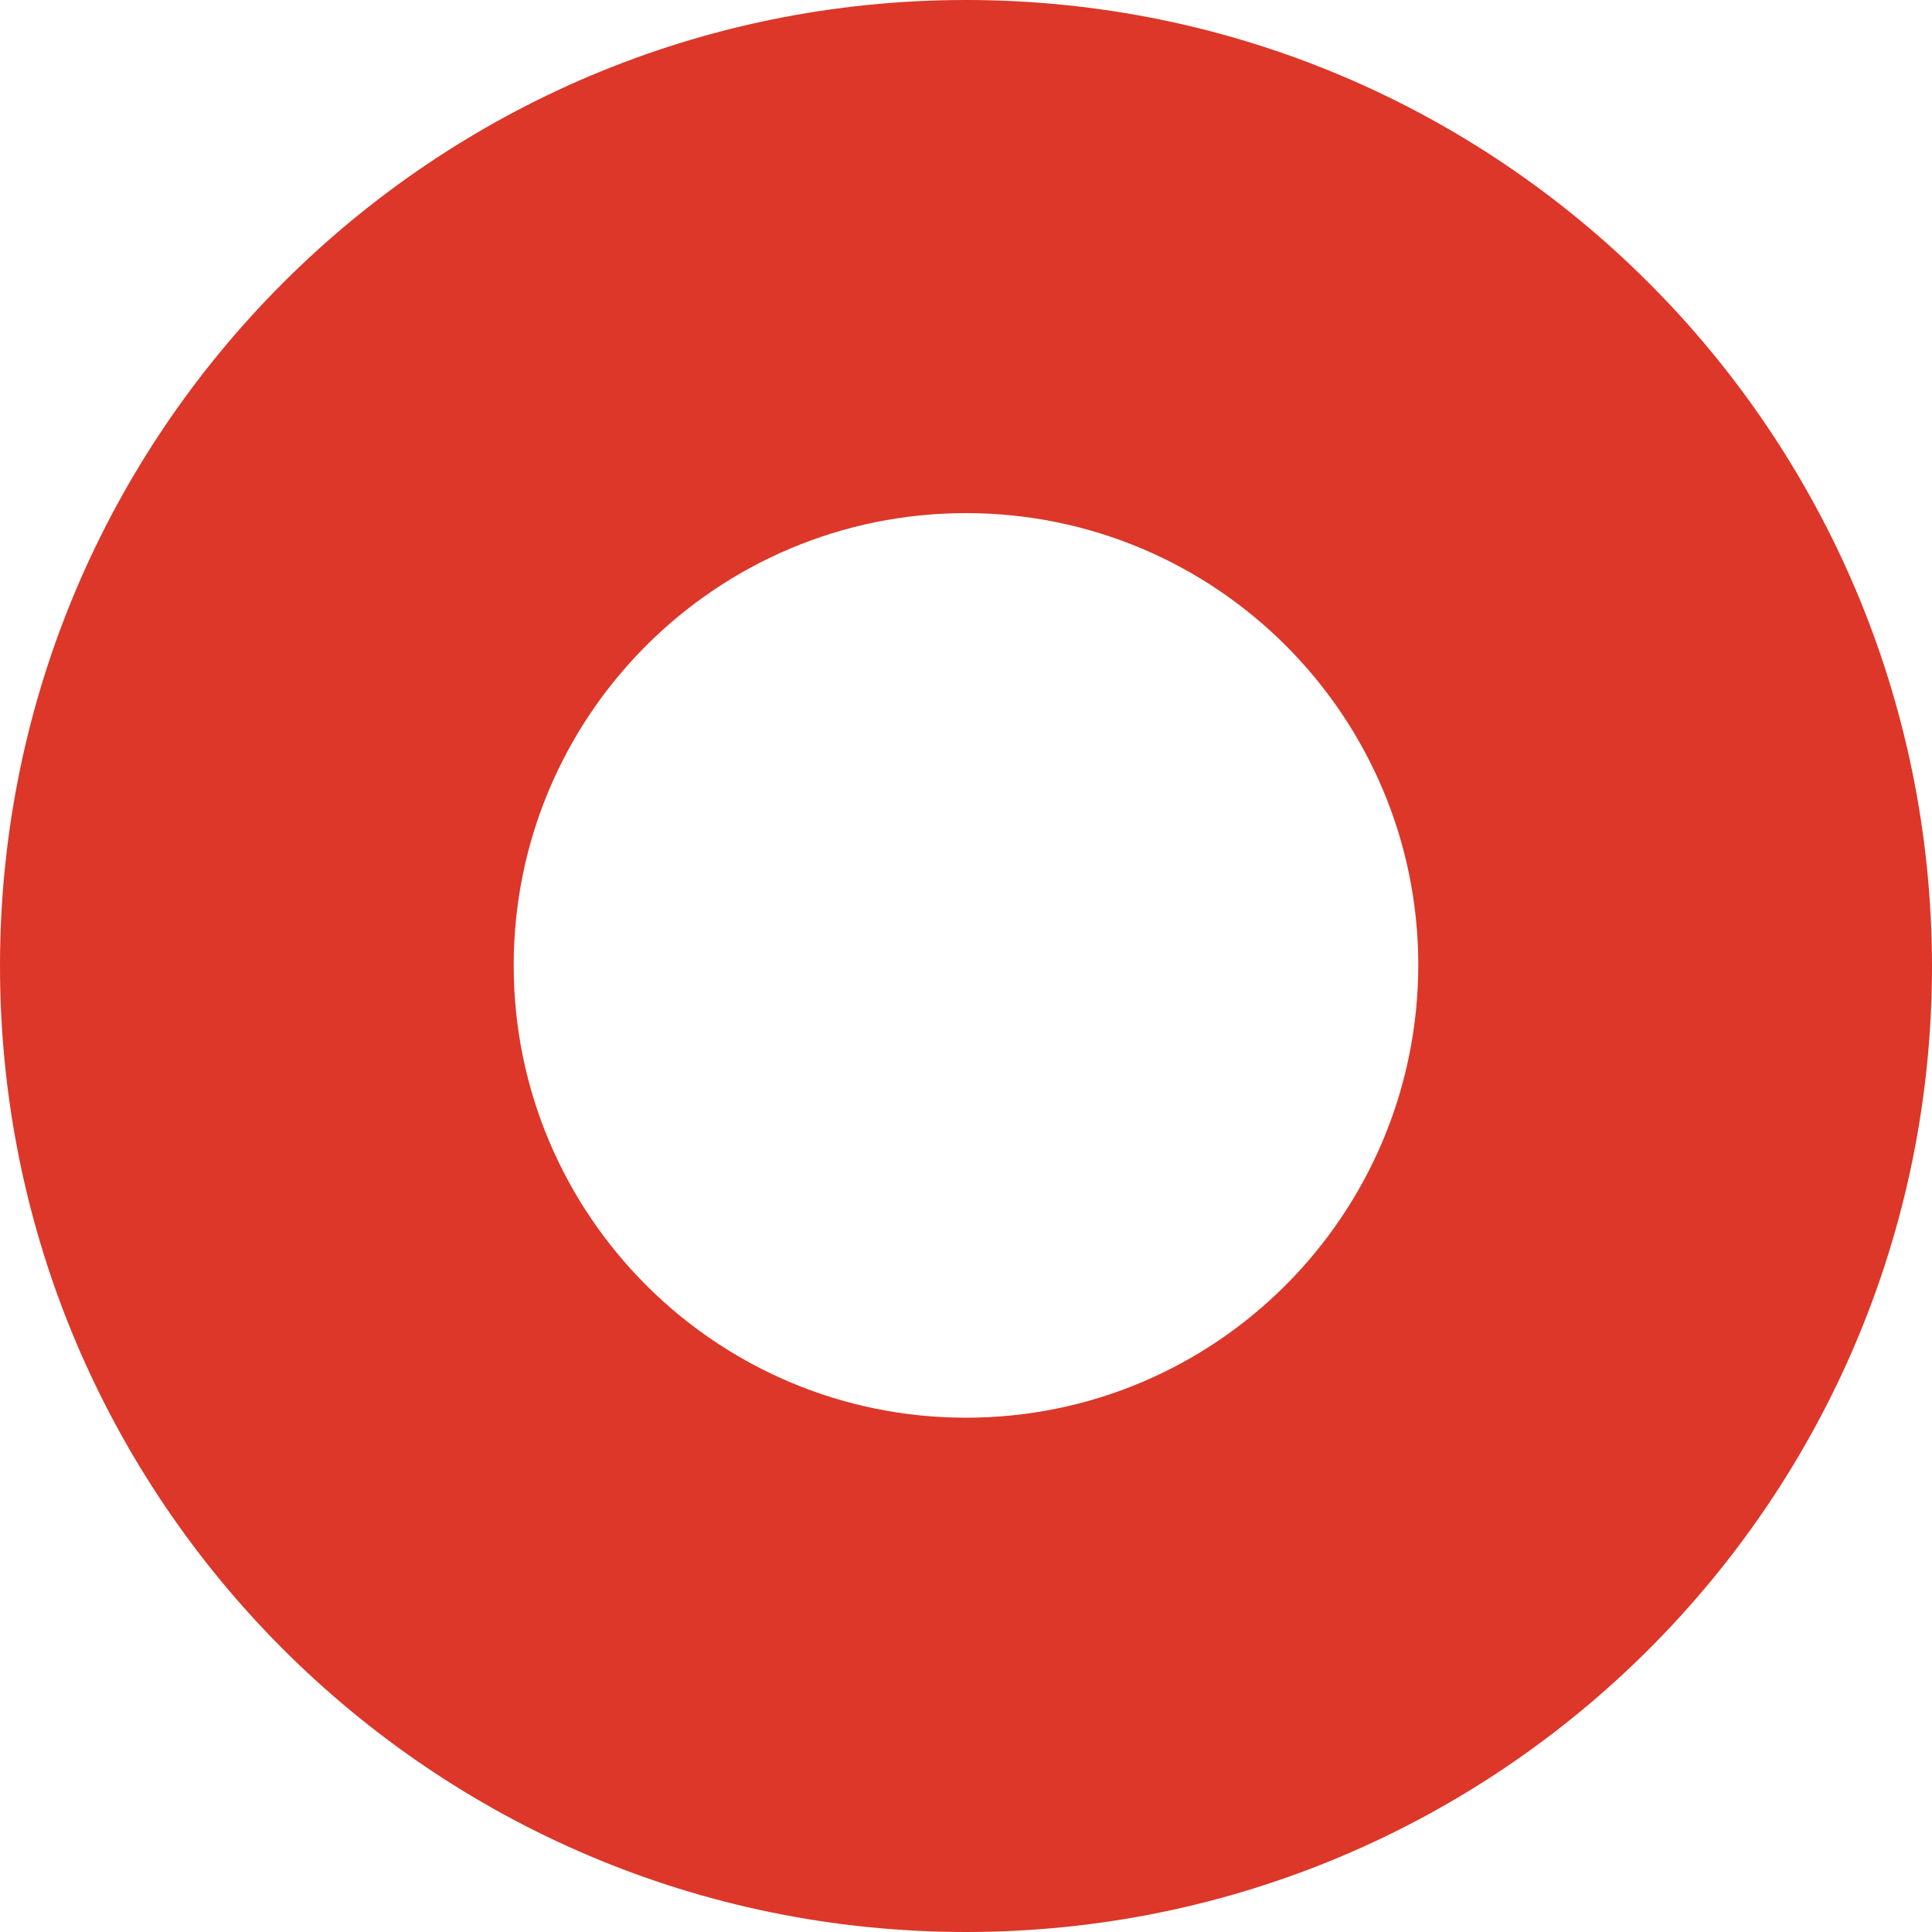
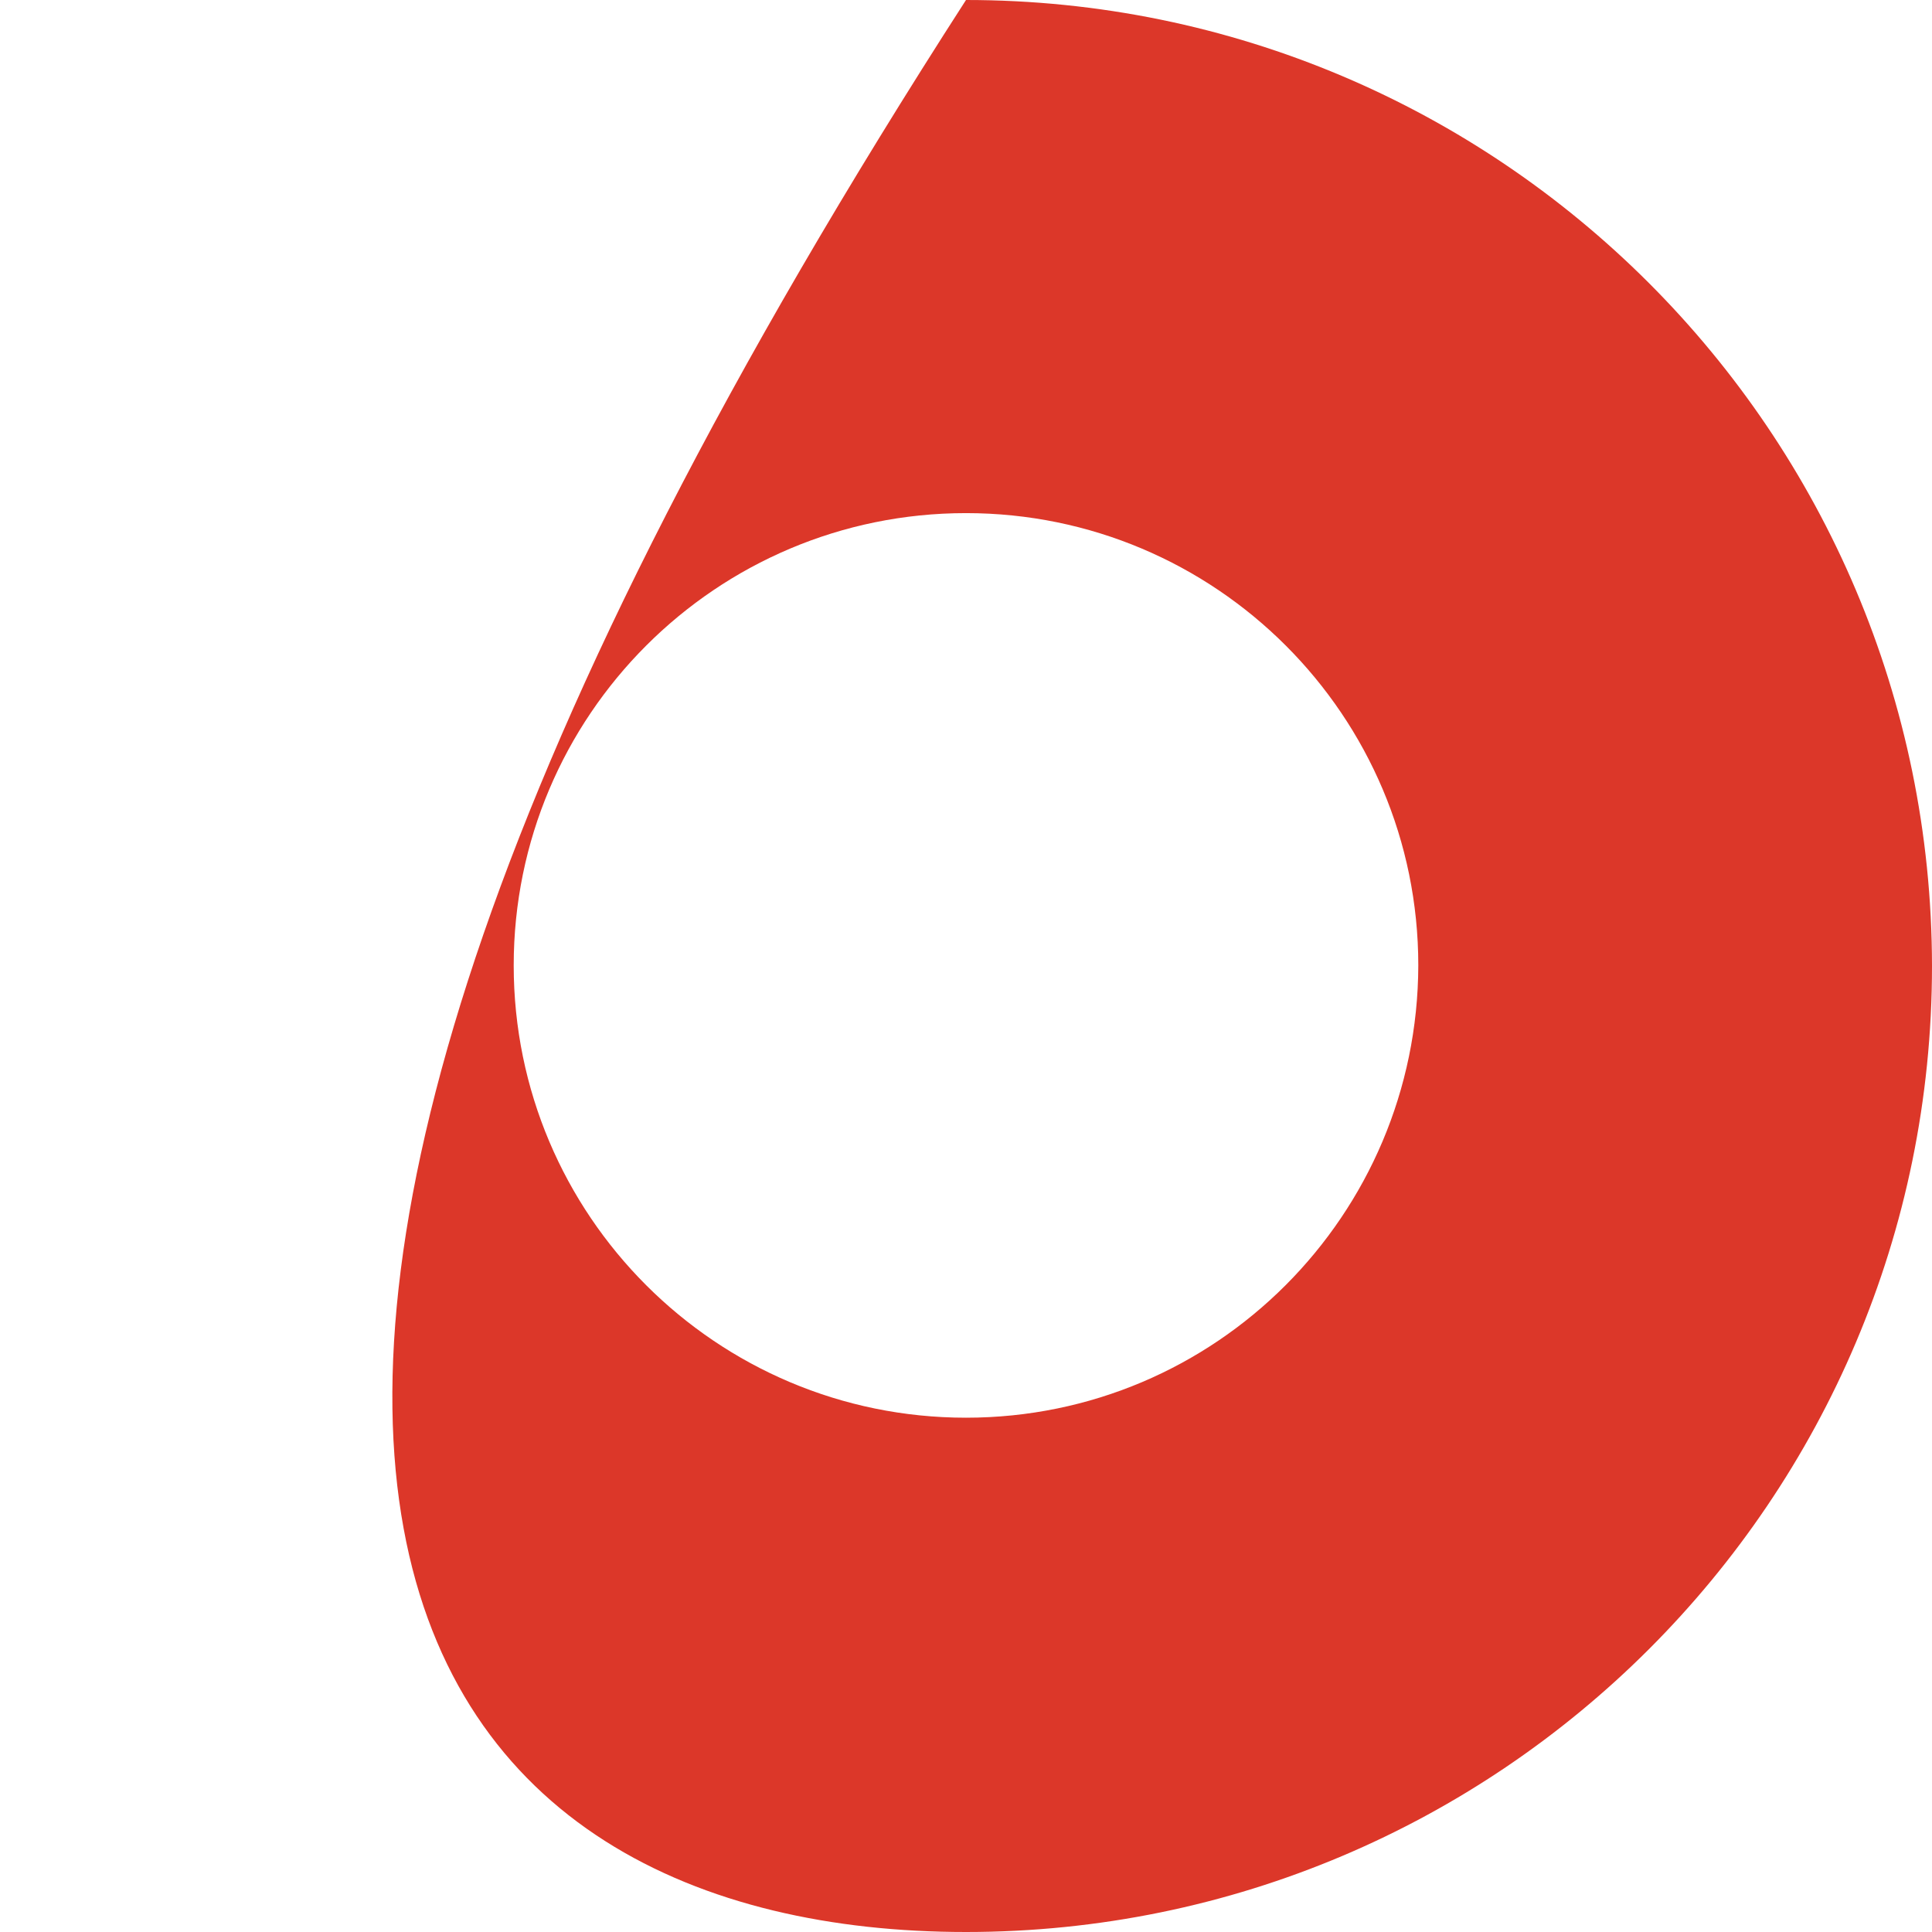
<svg xmlns="http://www.w3.org/2000/svg" width="516" height="516" viewBox="0 0 516 516" fill="none">
-   <path d="M258 0C115.595 0 0 115.438 0 258C0 400.405 115.438 516 258 516C400.405 516 516 400.562 516 258C515.842 115.438 400.405 0 258 0ZM258 378.642C191.292 378.642 137.2 324.55 137.2 257.842C137.2 191.134 191.292 137.043 258 137.043C324.708 137.043 378.8 191.134 378.8 257.842C378.642 324.55 324.708 378.642 258 378.642Z" fill="#DC3729" />
+   <path d="M258 0C0 400.405 115.438 516 258 516C400.405 516 516 400.562 516 258C515.842 115.438 400.405 0 258 0ZM258 378.642C191.292 378.642 137.2 324.55 137.2 257.842C137.2 191.134 191.292 137.043 258 137.043C324.708 137.043 378.8 191.134 378.8 257.842C378.642 324.55 324.708 378.642 258 378.642Z" fill="#DC3729" />
</svg>